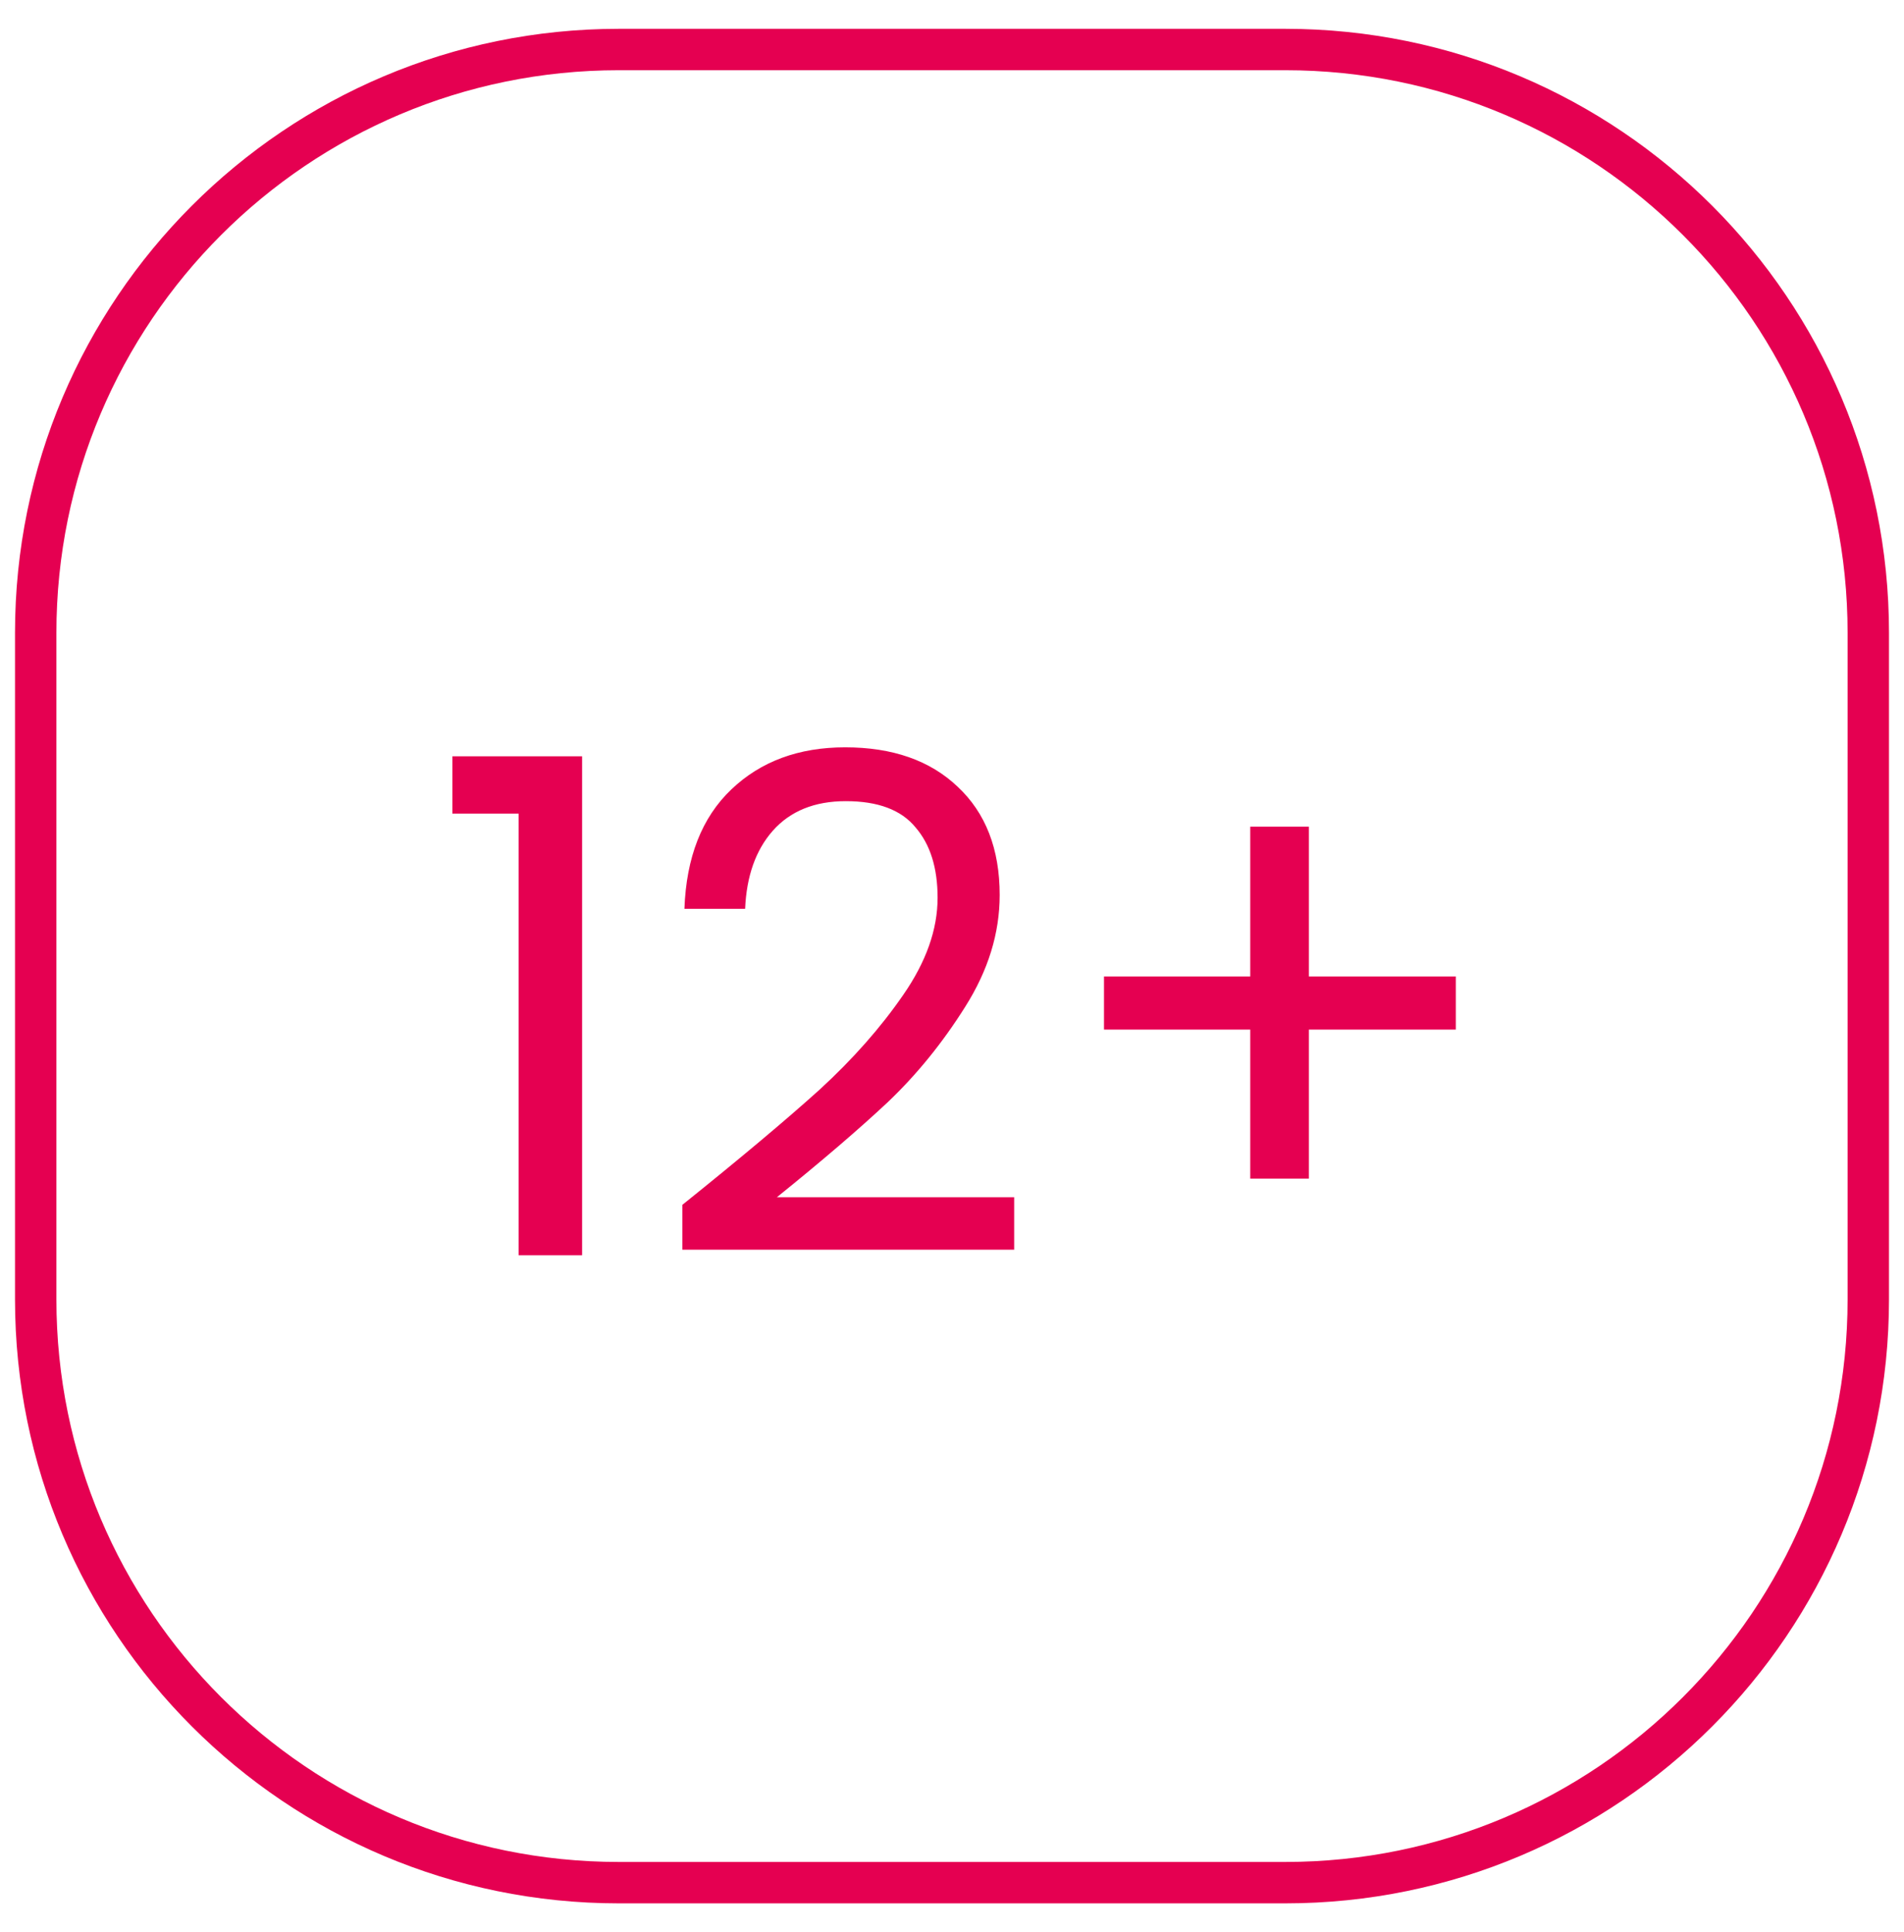
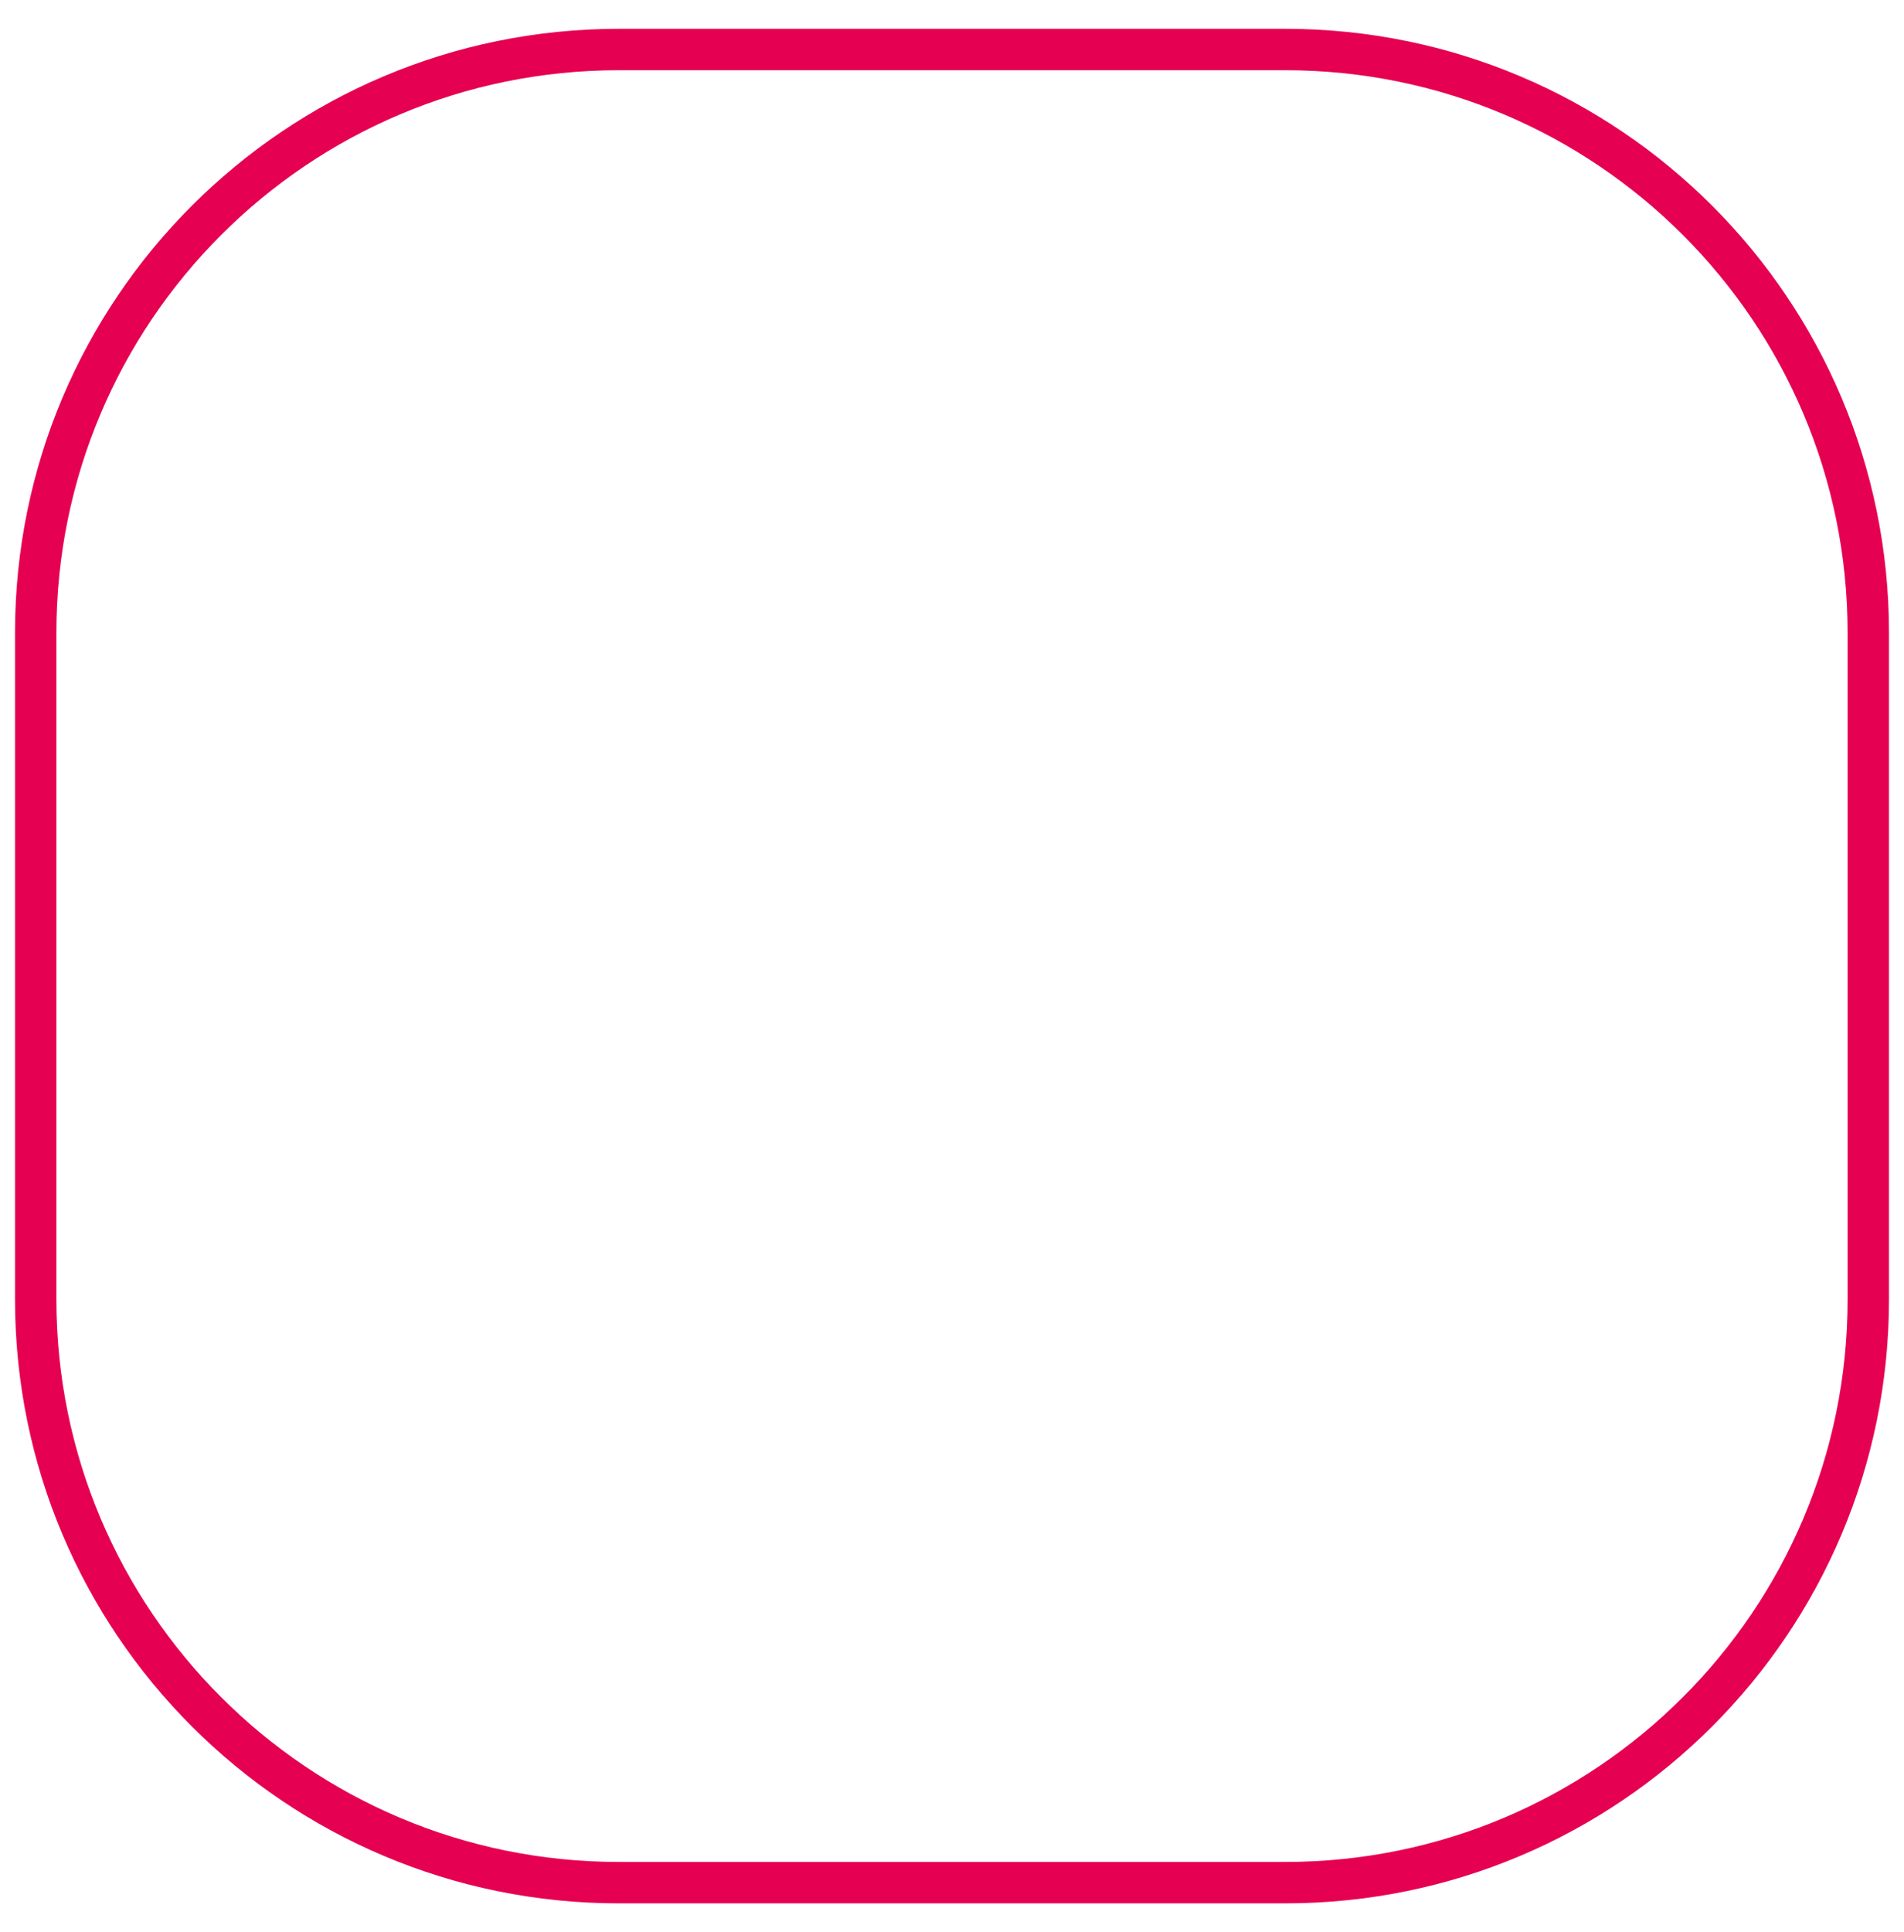
<svg xmlns="http://www.w3.org/2000/svg" width="69" height="70" viewBox="0 0 69 70" fill="none">
  <g clip-path="url(#clip0_36_1961)">
-     <path d="M16.395 29.475V27.4H21.095V45.475H18.795V29.475H16.395ZM24.728 43.65C26.845 41.95 28.503 40.558 29.703 39.475C30.903 38.375 31.912 37.233 32.728 36.05C33.562 34.85 33.978 33.675 33.978 32.525C33.978 31.442 33.712 30.592 33.178 29.975C32.661 29.342 31.82 29.025 30.653 29.025C29.52 29.025 28.637 29.383 28.003 30.1C27.387 30.8 27.053 31.742 27.003 32.925H24.803C24.87 31.058 25.436 29.617 26.503 28.6C27.57 27.583 28.945 27.075 30.628 27.075C32.345 27.075 33.703 27.55 34.703 28.5C35.72 29.45 36.228 30.758 36.228 32.425C36.228 33.808 35.812 35.158 34.978 36.475C34.161 37.775 33.228 38.925 32.178 39.925C31.128 40.908 29.787 42.058 28.153 43.375H36.753V45.275H24.728V43.65ZM52.758 37.3H47.433V42.7H45.308V37.3H40.008V35.375H45.308V29.95H47.433V35.375H52.758V37.3Z" fill="#E50051" />
    <path d="M46.575 1.794H22.425C10.755 1.794 1.294 11.255 1.294 22.925V47.075C1.294 58.745 10.755 68.206 22.425 68.206H46.575C58.246 68.206 67.706 58.745 67.706 47.075V22.925C67.706 11.255 58.246 1.794 46.575 1.794Z" stroke="#E50051" stroke-width="1.5" />
  </g>
  <defs>
    <clipPath id="clip0_36_1961">
      <rect width="69" height="69" fill="white" transform="translate(0 0.5)" />
    </clipPath>
  </defs>
</svg>